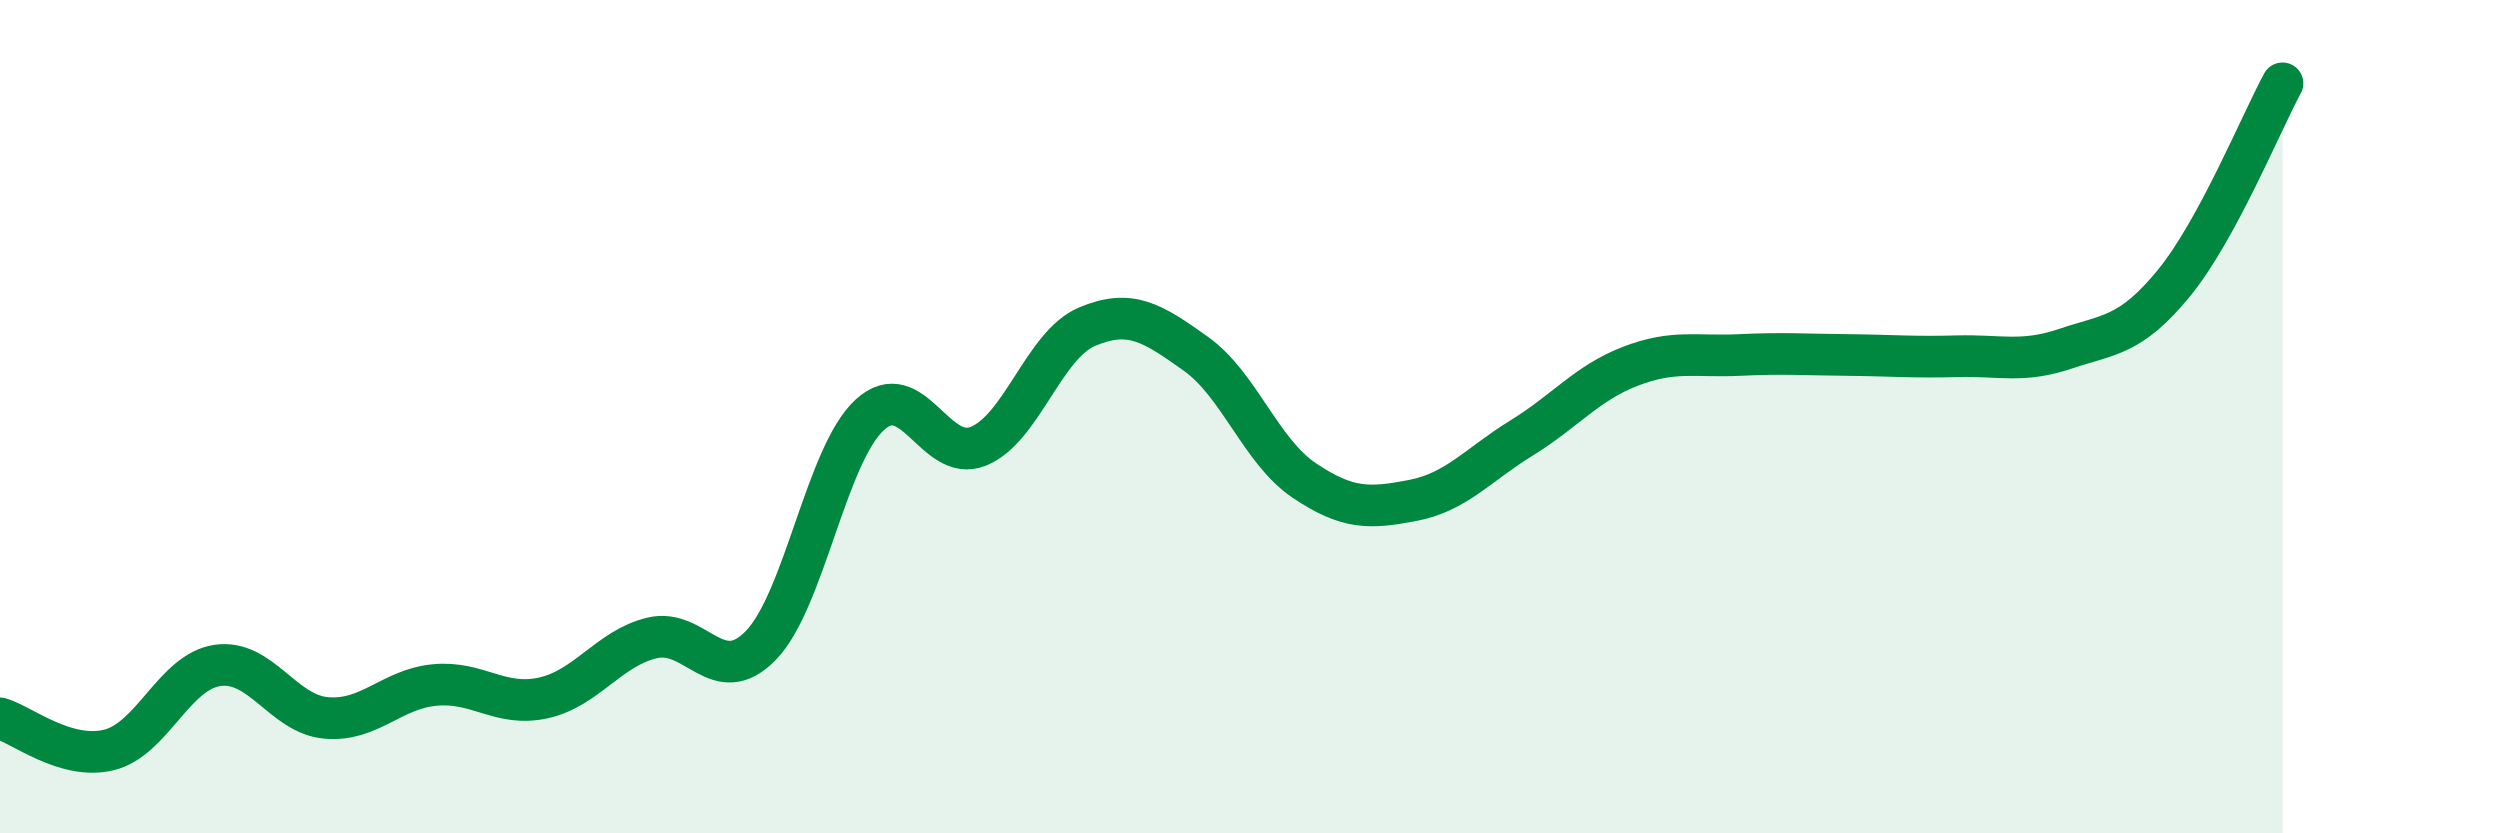
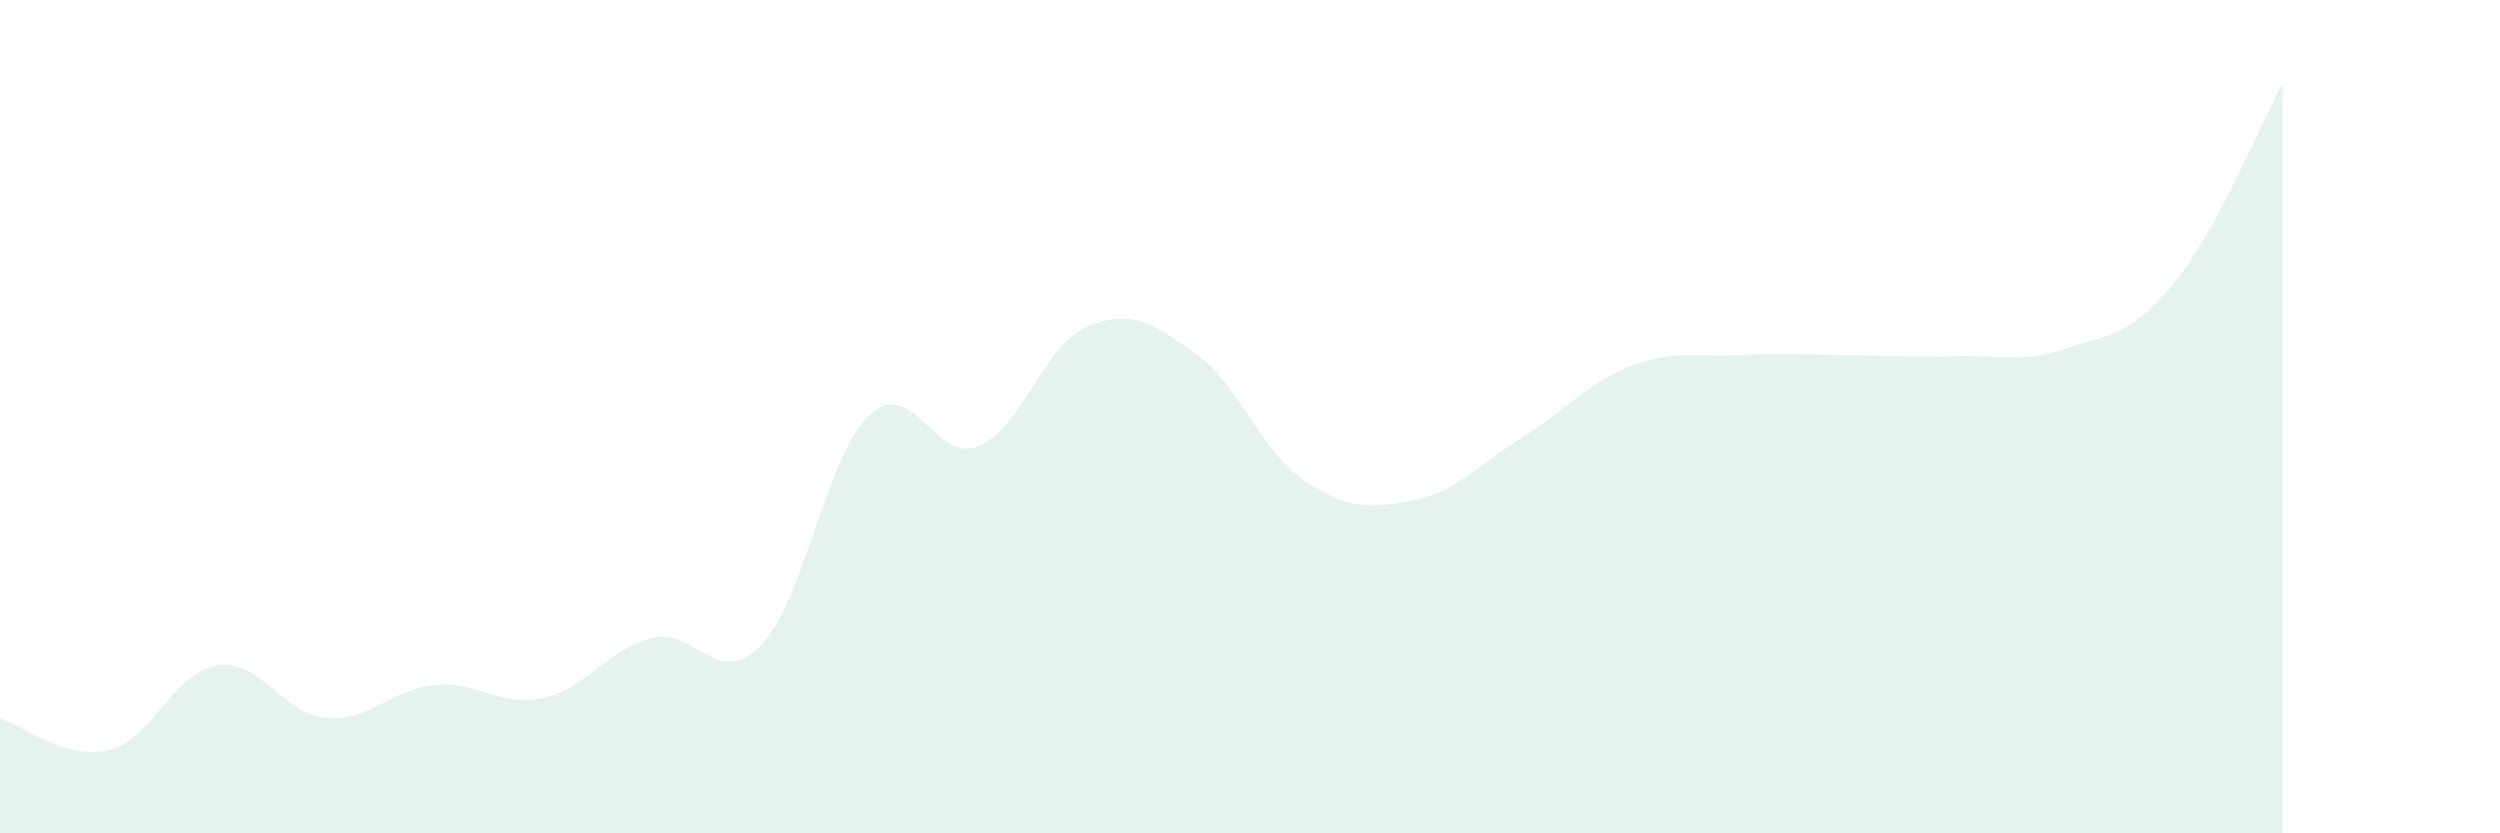
<svg xmlns="http://www.w3.org/2000/svg" width="60" height="20" viewBox="0 0 60 20">
  <path d="M 0,17.24 C 0.52,17.39 1.57,18.25 2.61,18 C 3.65,17.75 4.18,16.12 5.22,15.97 C 6.26,15.82 6.79,17.14 7.83,17.23 C 8.87,17.32 9.39,16.54 10.43,16.44 C 11.47,16.34 12,16.98 13.04,16.75 C 14.08,16.52 14.61,15.56 15.65,15.31 C 16.69,15.06 17.22,16.56 18.26,15.49 C 19.3,14.42 19.83,10.92 20.87,9.96 C 21.91,9 22.44,11.13 23.48,10.71 C 24.52,10.29 25.05,8.28 26.09,7.84 C 27.13,7.4 27.66,7.75 28.7,8.49 C 29.74,9.23 30.26,10.83 31.3,11.53 C 32.34,12.23 32.87,12.21 33.91,12.01 C 34.95,11.81 35.48,11.15 36.52,10.51 C 37.56,9.87 38.09,9.19 39.13,8.79 C 40.17,8.39 40.7,8.57 41.74,8.52 C 42.78,8.47 43.31,8.51 44.35,8.52 C 45.39,8.53 45.92,8.58 46.96,8.55 C 48,8.52 48.53,8.72 49.57,8.37 C 50.61,8.02 51.13,8.07 52.17,6.8 C 53.21,5.53 54.26,2.96 54.78,2L54.78 20L0 20Z" fill="#008740" opacity="0.1" stroke-linecap="round" stroke-linejoin="round" />
-   <path d="M 0,17.24 C 0.52,17.39 1.57,18.25 2.61,18 C 3.65,17.75 4.18,16.12 5.22,15.97 C 6.26,15.82 6.79,17.14 7.83,17.23 C 8.87,17.32 9.39,16.54 10.43,16.44 C 11.47,16.34 12,16.98 13.04,16.75 C 14.08,16.52 14.61,15.56 15.65,15.31 C 16.69,15.06 17.22,16.56 18.26,15.49 C 19.3,14.42 19.83,10.92 20.87,9.96 C 21.91,9 22.44,11.13 23.48,10.71 C 24.52,10.29 25.05,8.28 26.09,7.84 C 27.13,7.4 27.66,7.75 28.7,8.49 C 29.74,9.23 30.26,10.83 31.3,11.53 C 32.34,12.23 32.87,12.21 33.91,12.01 C 34.95,11.81 35.48,11.15 36.52,10.51 C 37.56,9.87 38.09,9.19 39.13,8.79 C 40.17,8.39 40.7,8.57 41.74,8.52 C 42.78,8.47 43.31,8.51 44.35,8.52 C 45.39,8.53 45.92,8.58 46.96,8.55 C 48,8.52 48.53,8.72 49.57,8.37 C 50.61,8.02 51.13,8.07 52.17,6.8 C 53.21,5.53 54.26,2.96 54.78,2" stroke="#008740" stroke-width="1" fill="none" stroke-linecap="round" stroke-linejoin="round" />
</svg>